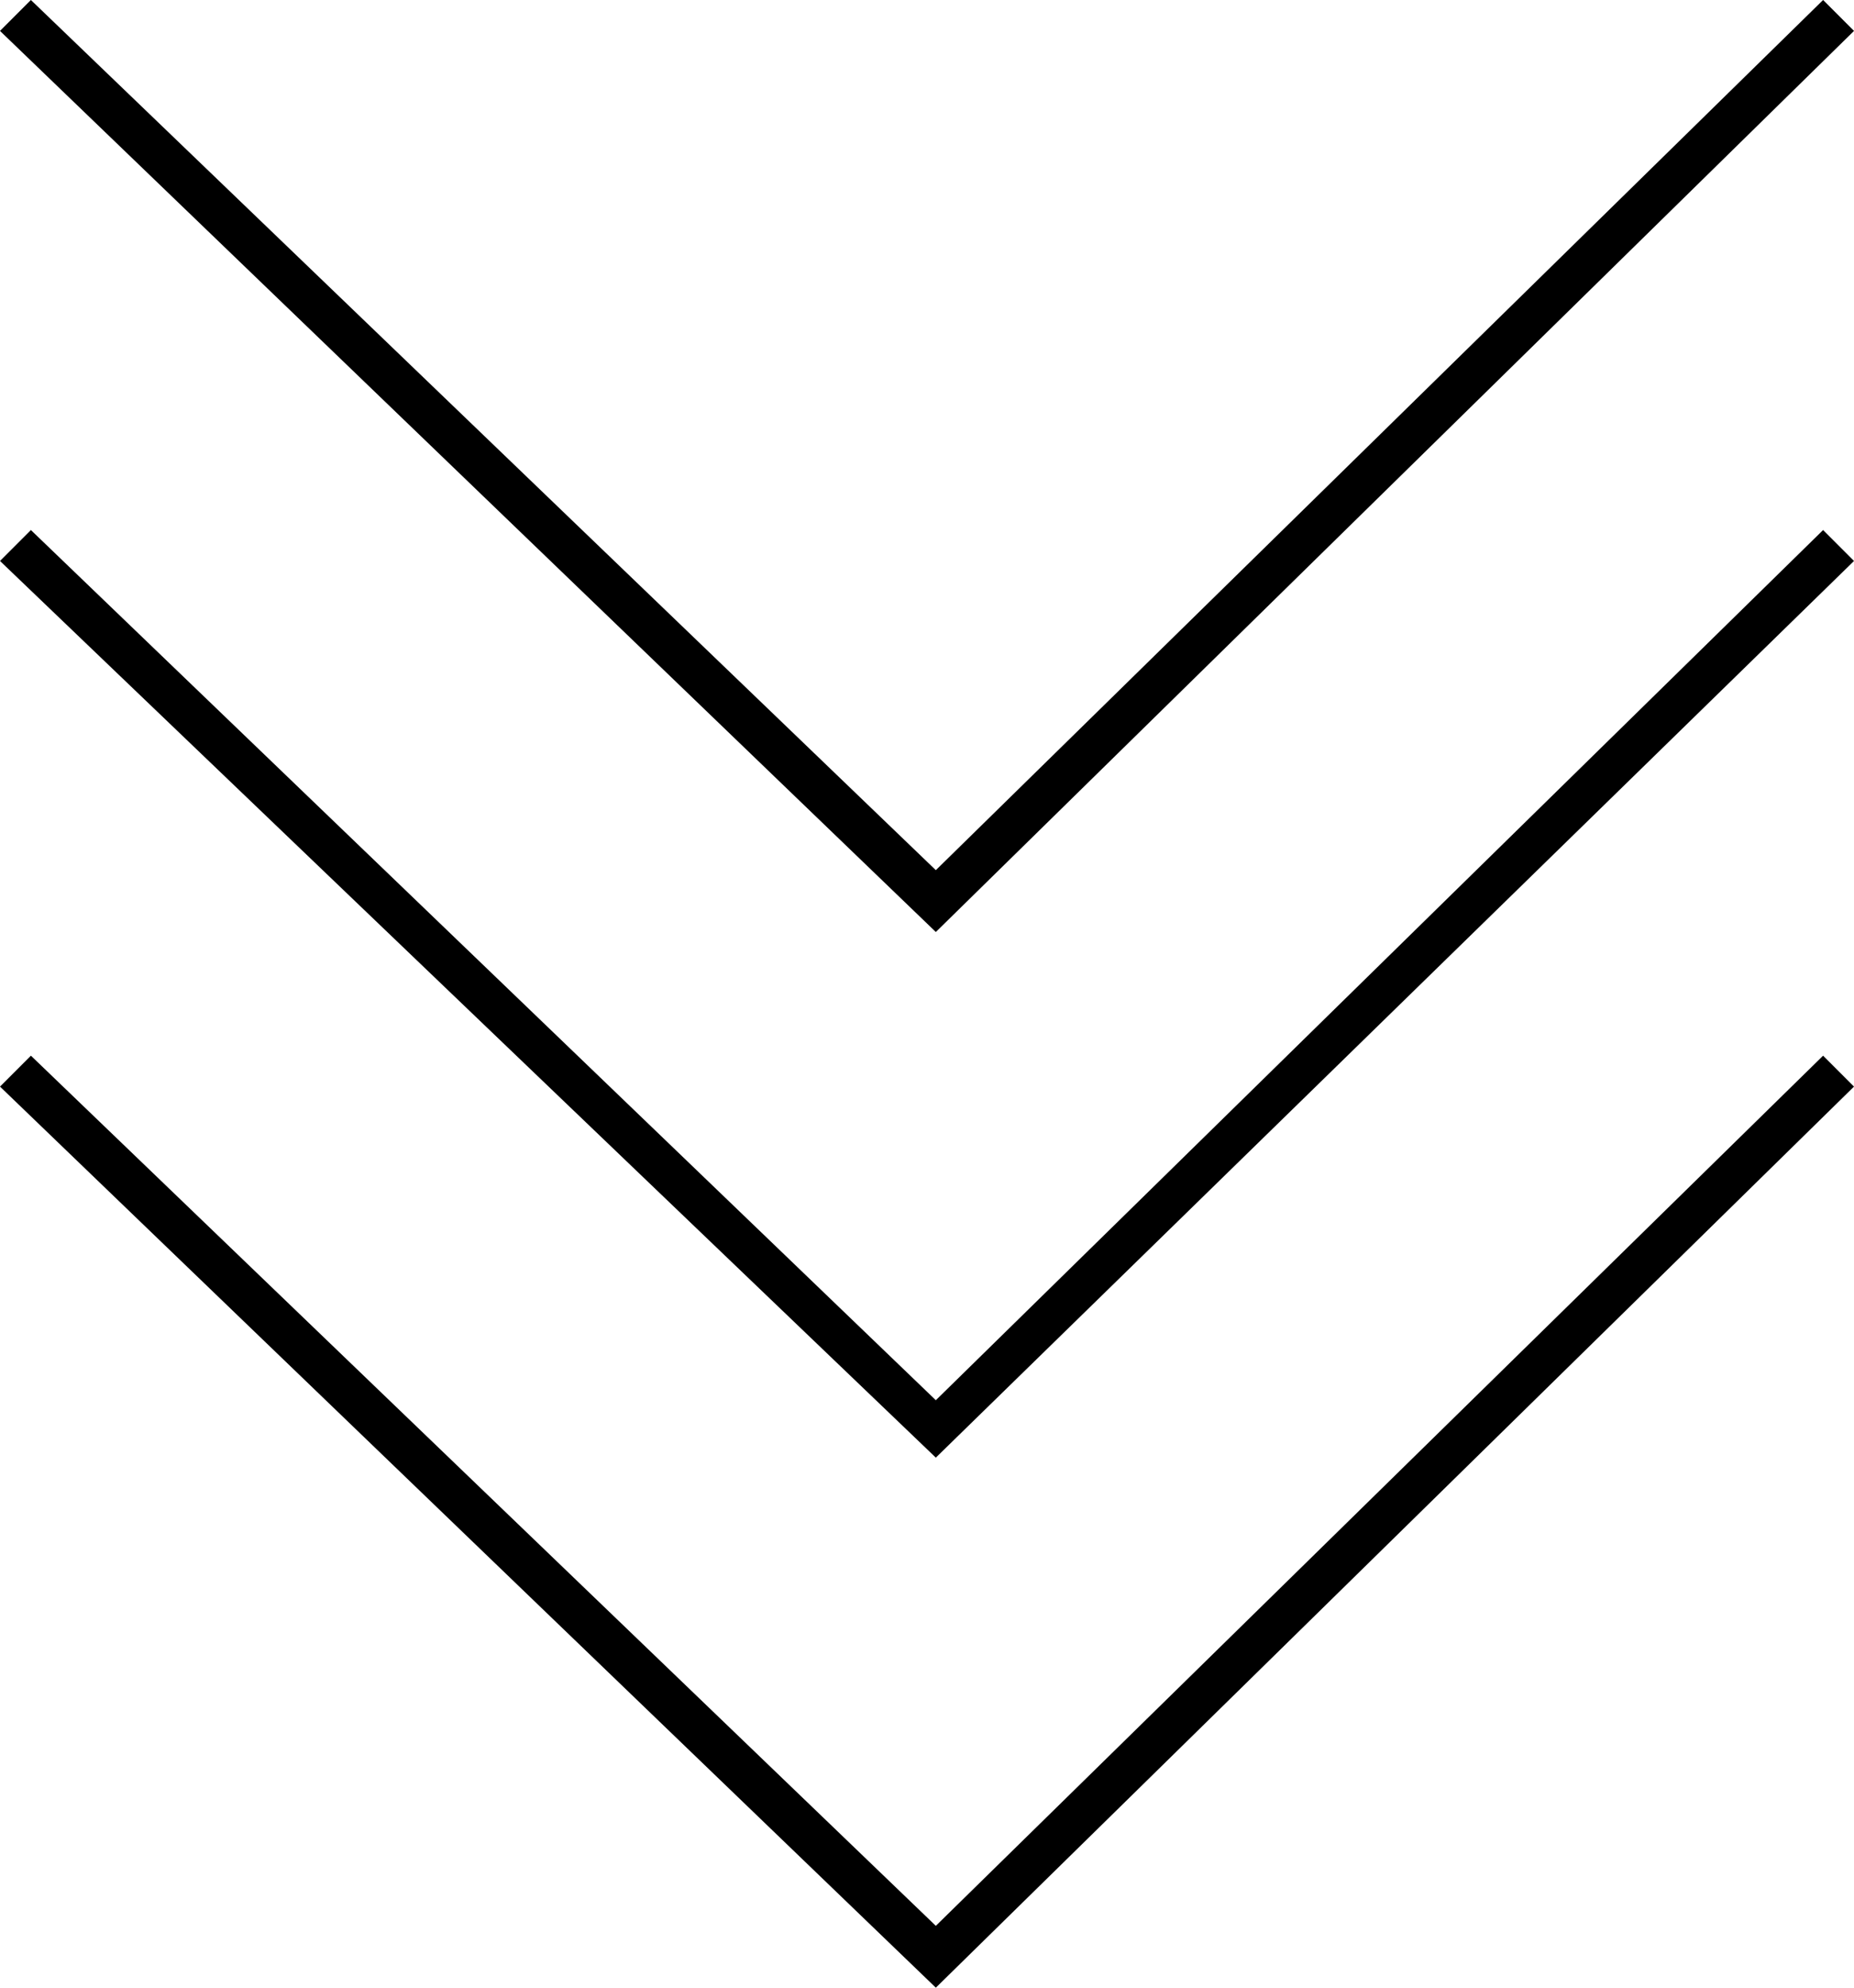
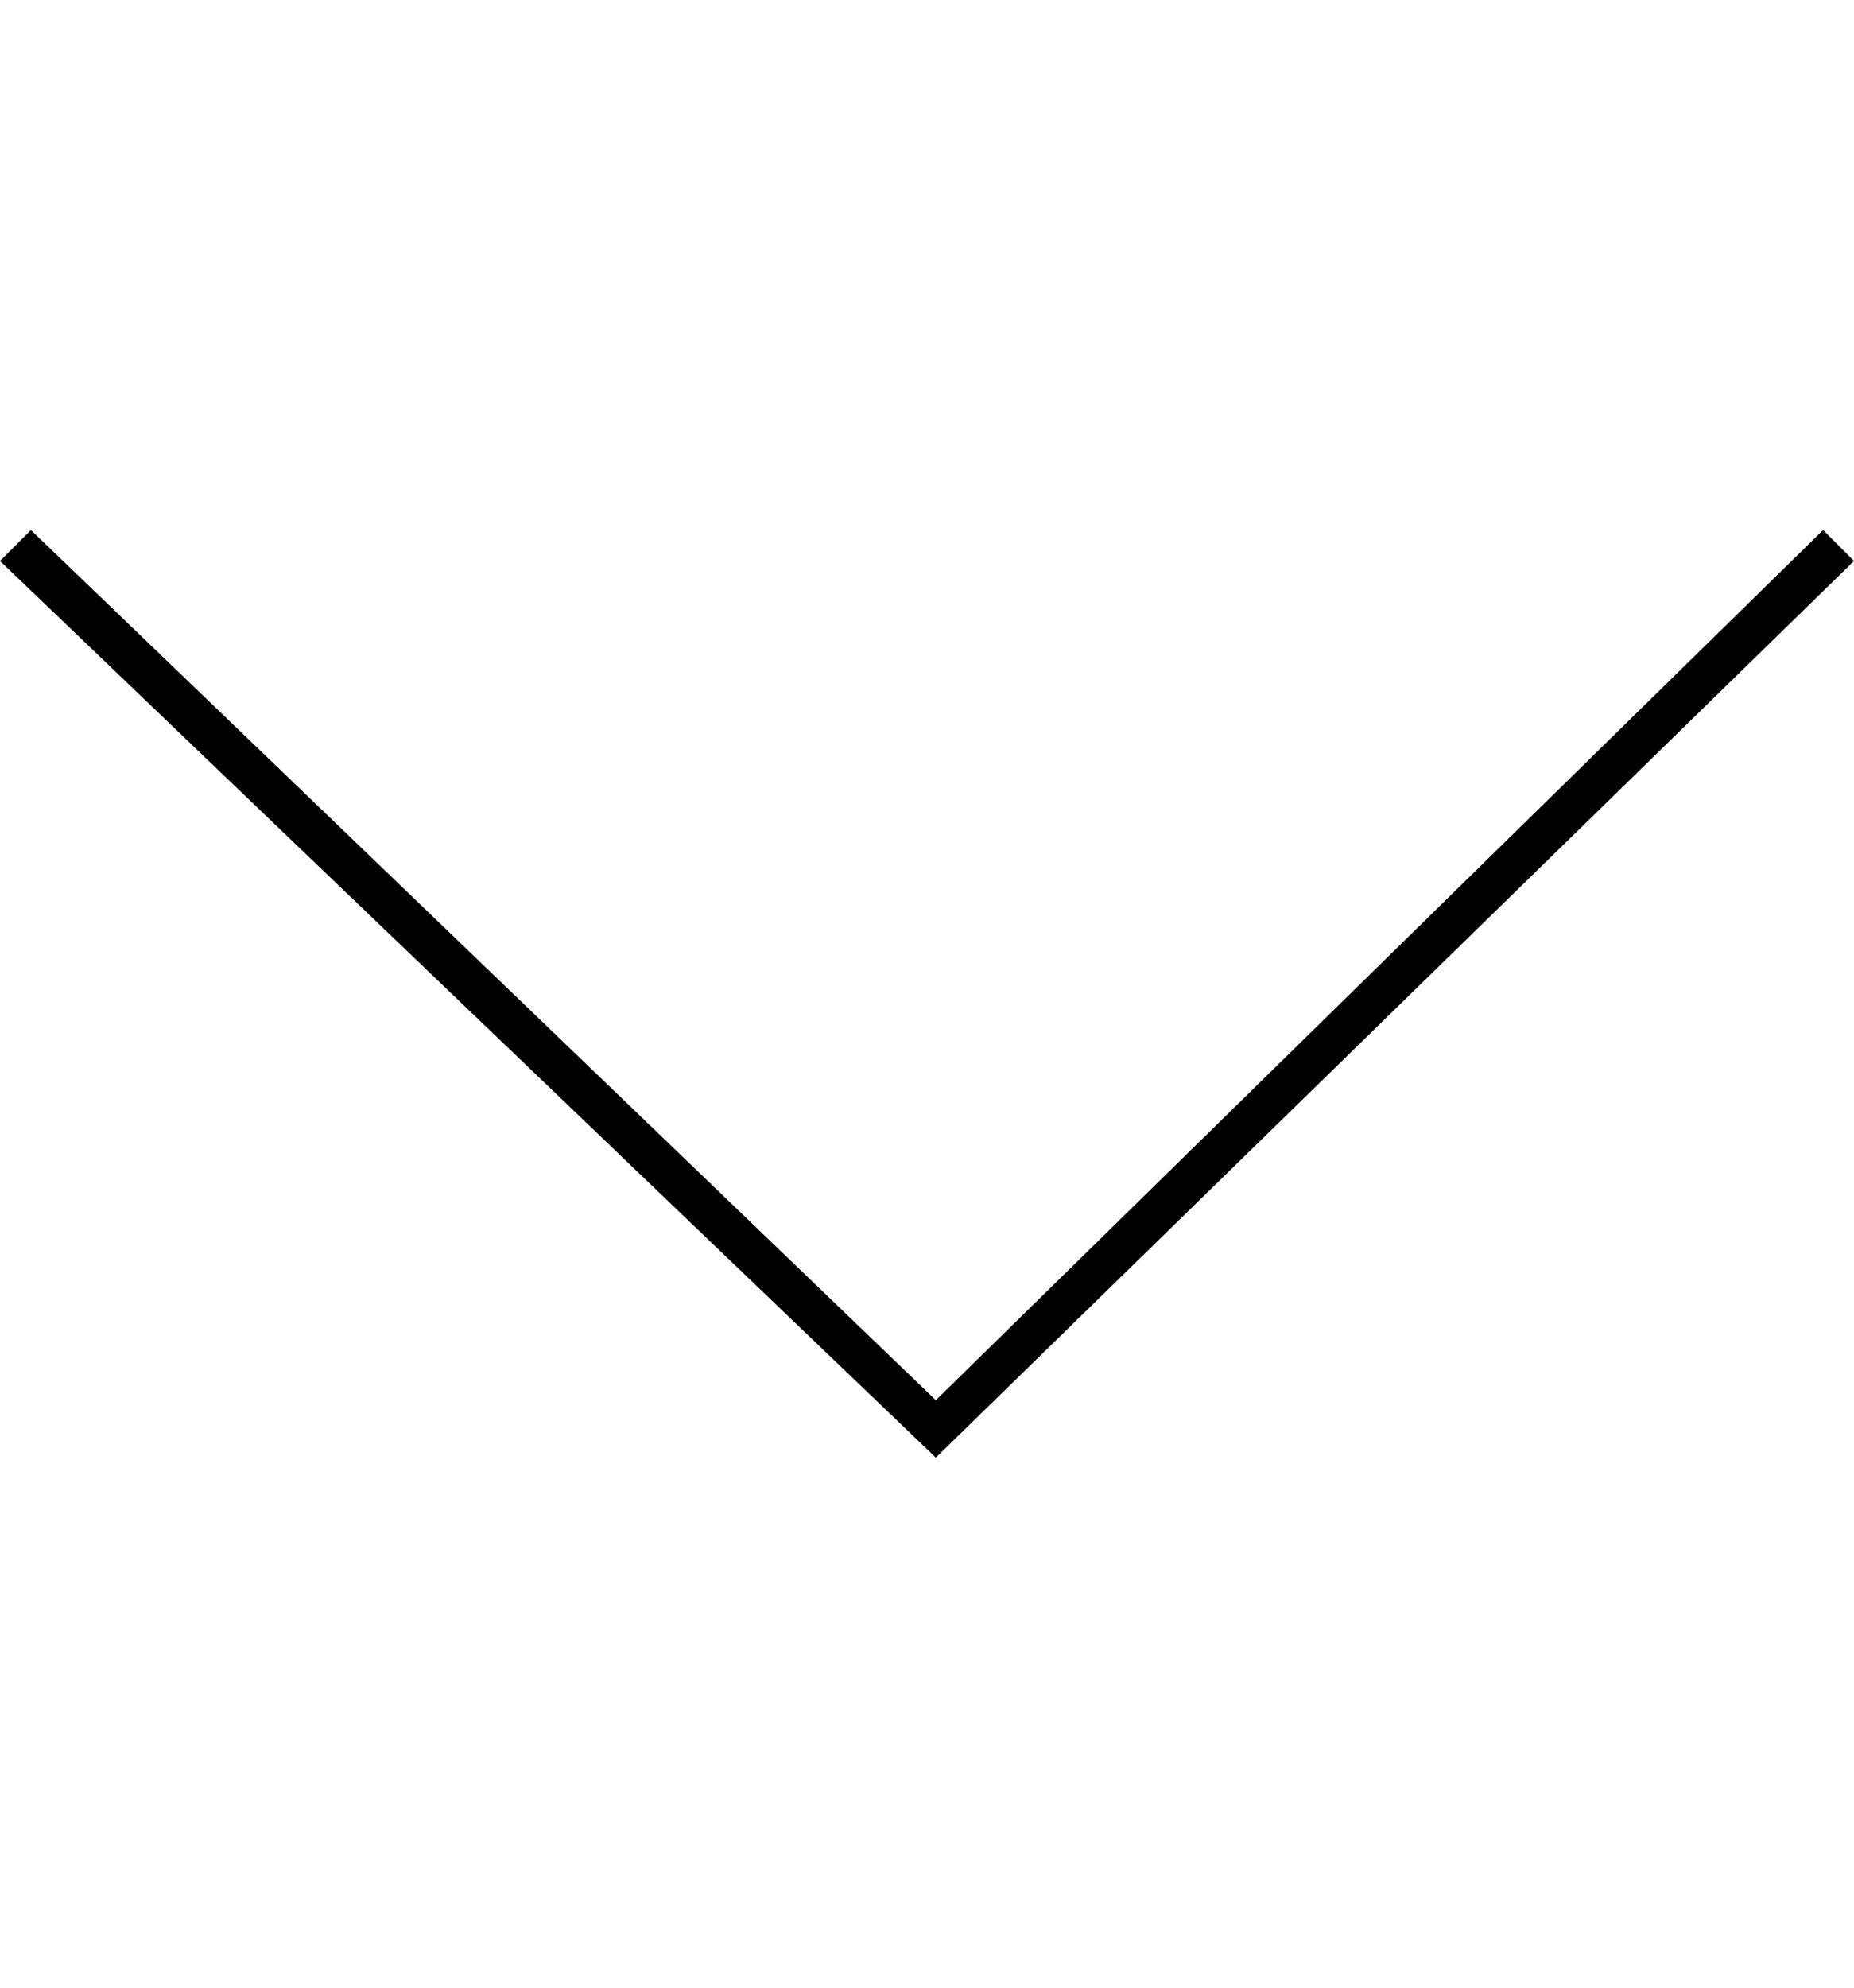
<svg xmlns="http://www.w3.org/2000/svg" version="1.1" id="レイヤー_1" x="0px" y="0px" viewBox="0 0 42 45" style="enable-background:new 0 0 42 45;" xml:space="preserve">
  <style type="text/css">
	.st0{fill:none;}
</style>
  <g>
-     <rect class="st0" width="42" height="45" />
-   </g>
+     </g>
  <g>
    <g>
      <polygon points="21.2,33 0,12.7 0.7,12 21.2,31.7 41.3,12 42,12.7   " />
-       <polygon points="21.2,21.1 0,0.7 0.7,0 21.2,19.7 41.3,0 42,0.7   " />
-       <polygon points="21.2,45 0,24.6 0.7,23.9 21.2,43.6 41.3,23.9 42,24.6   " />
    </g>
  </g>
</svg>